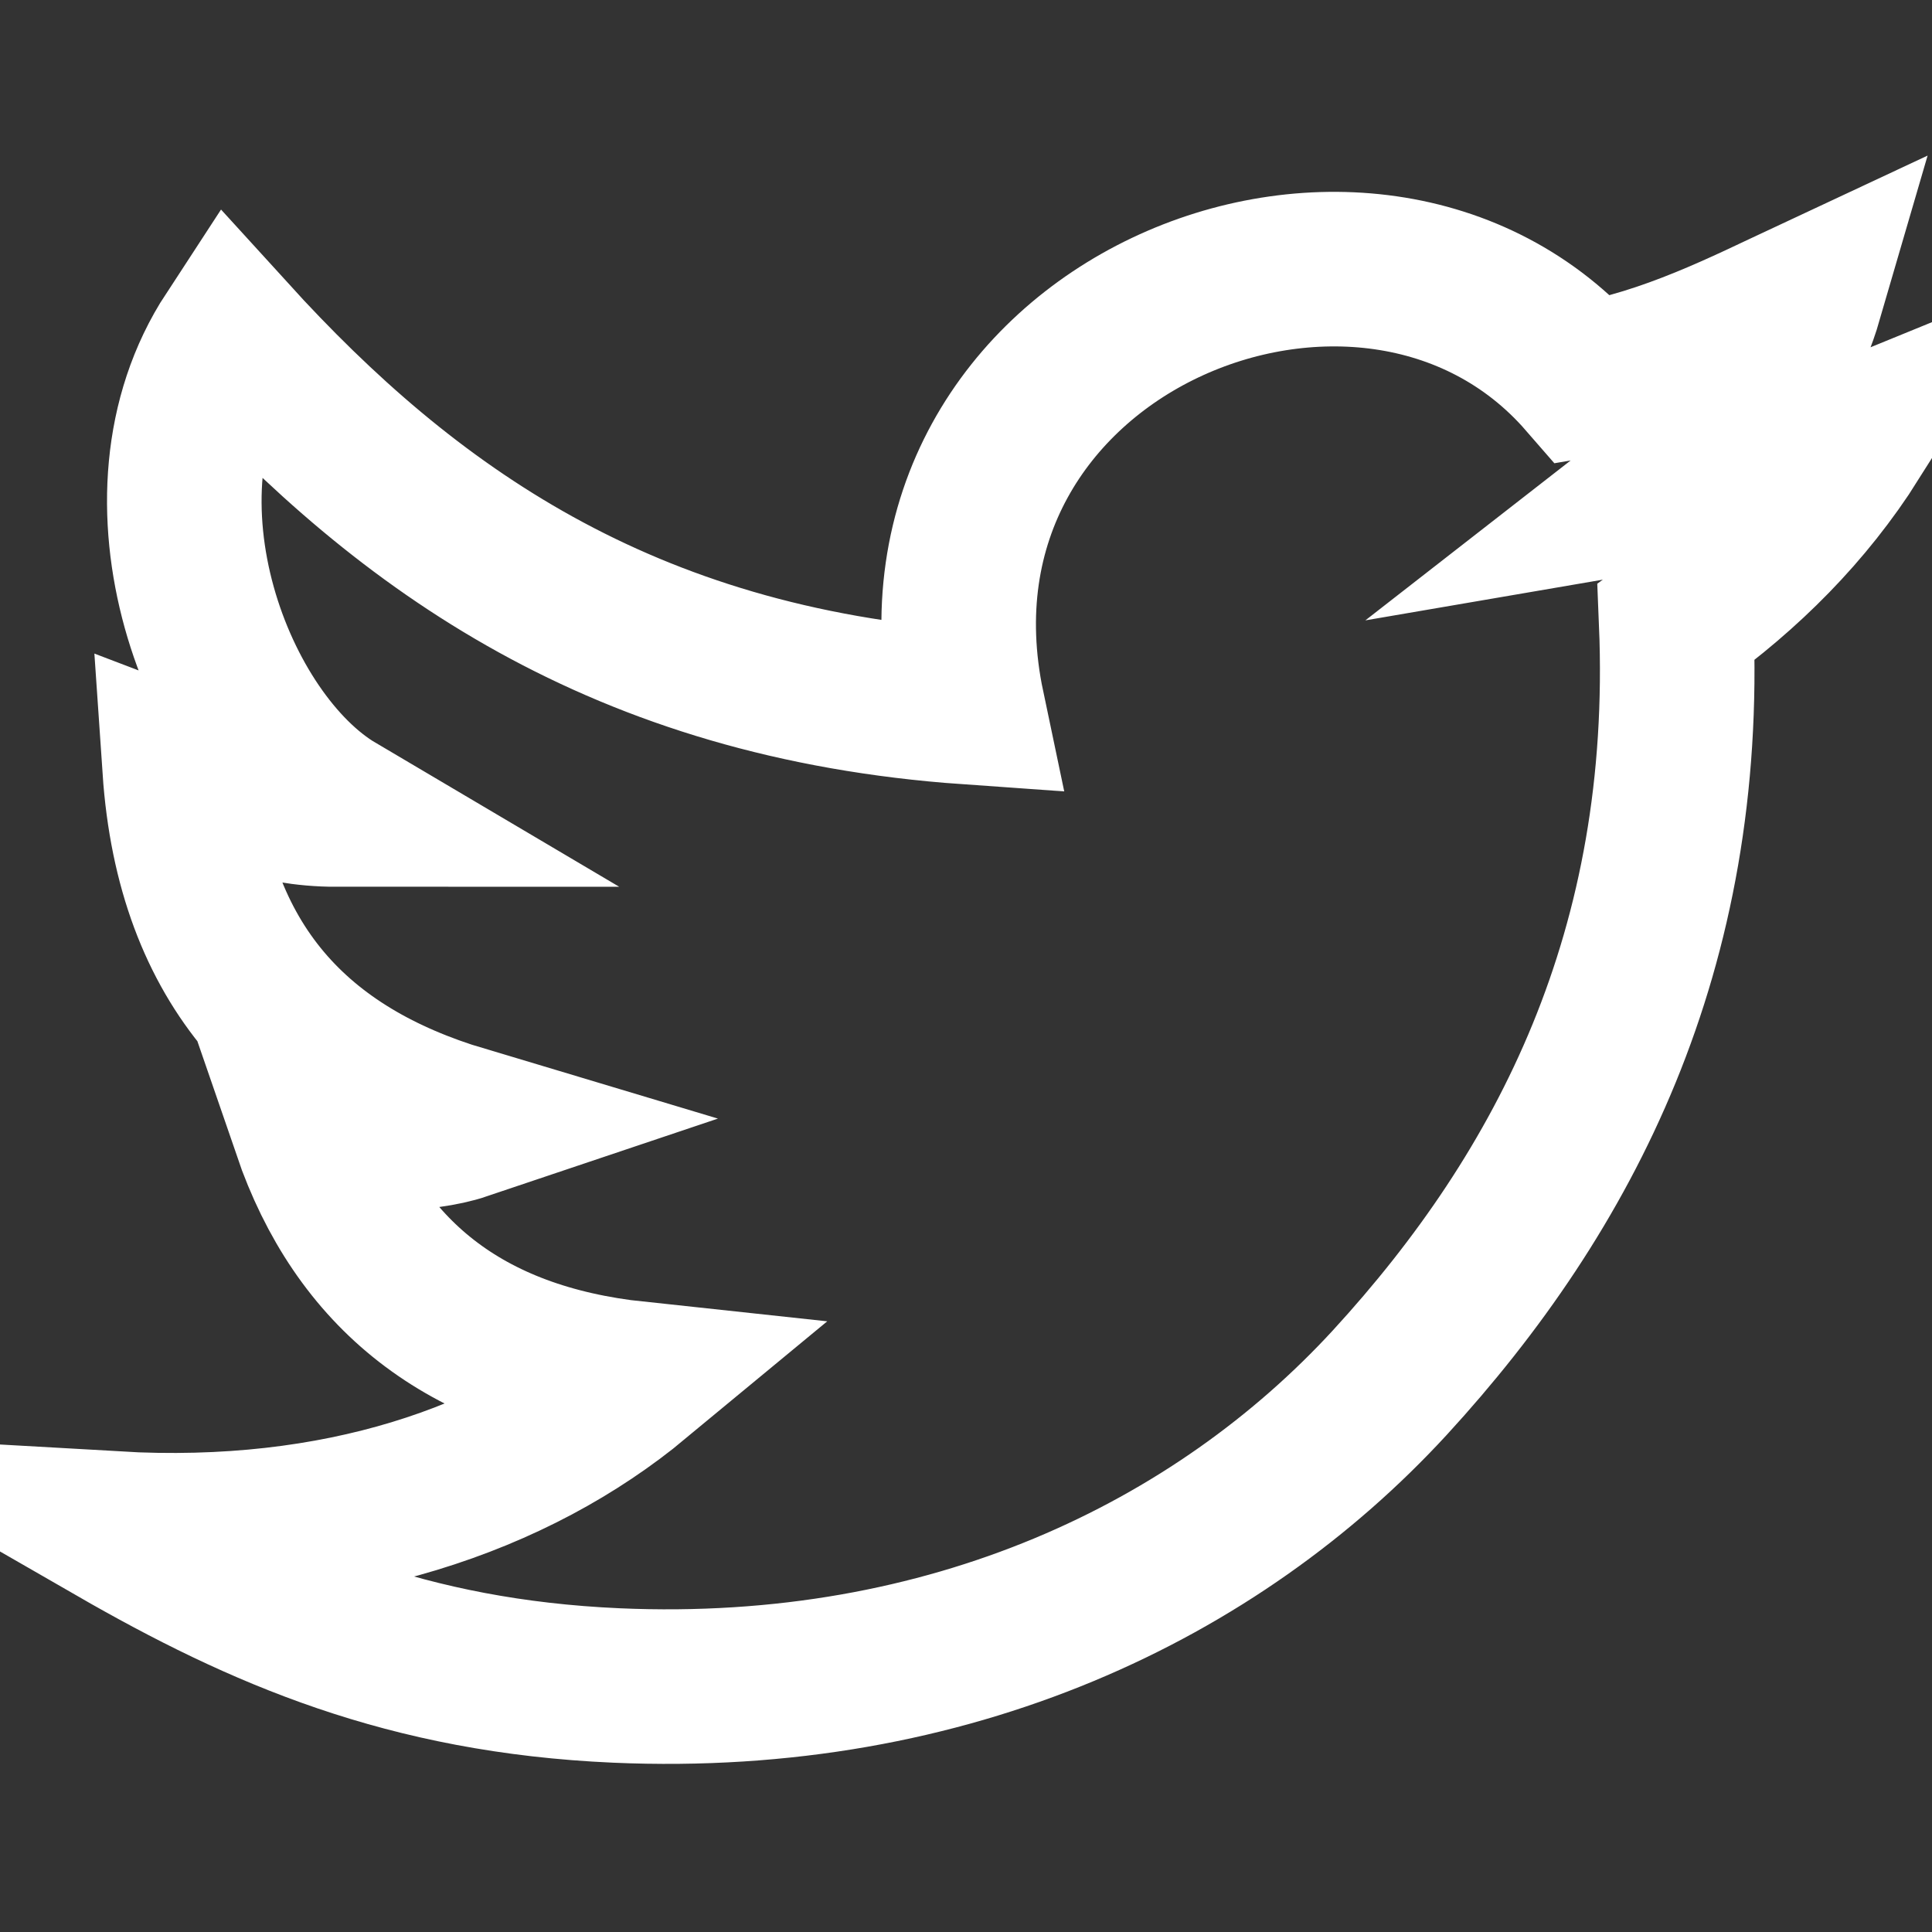
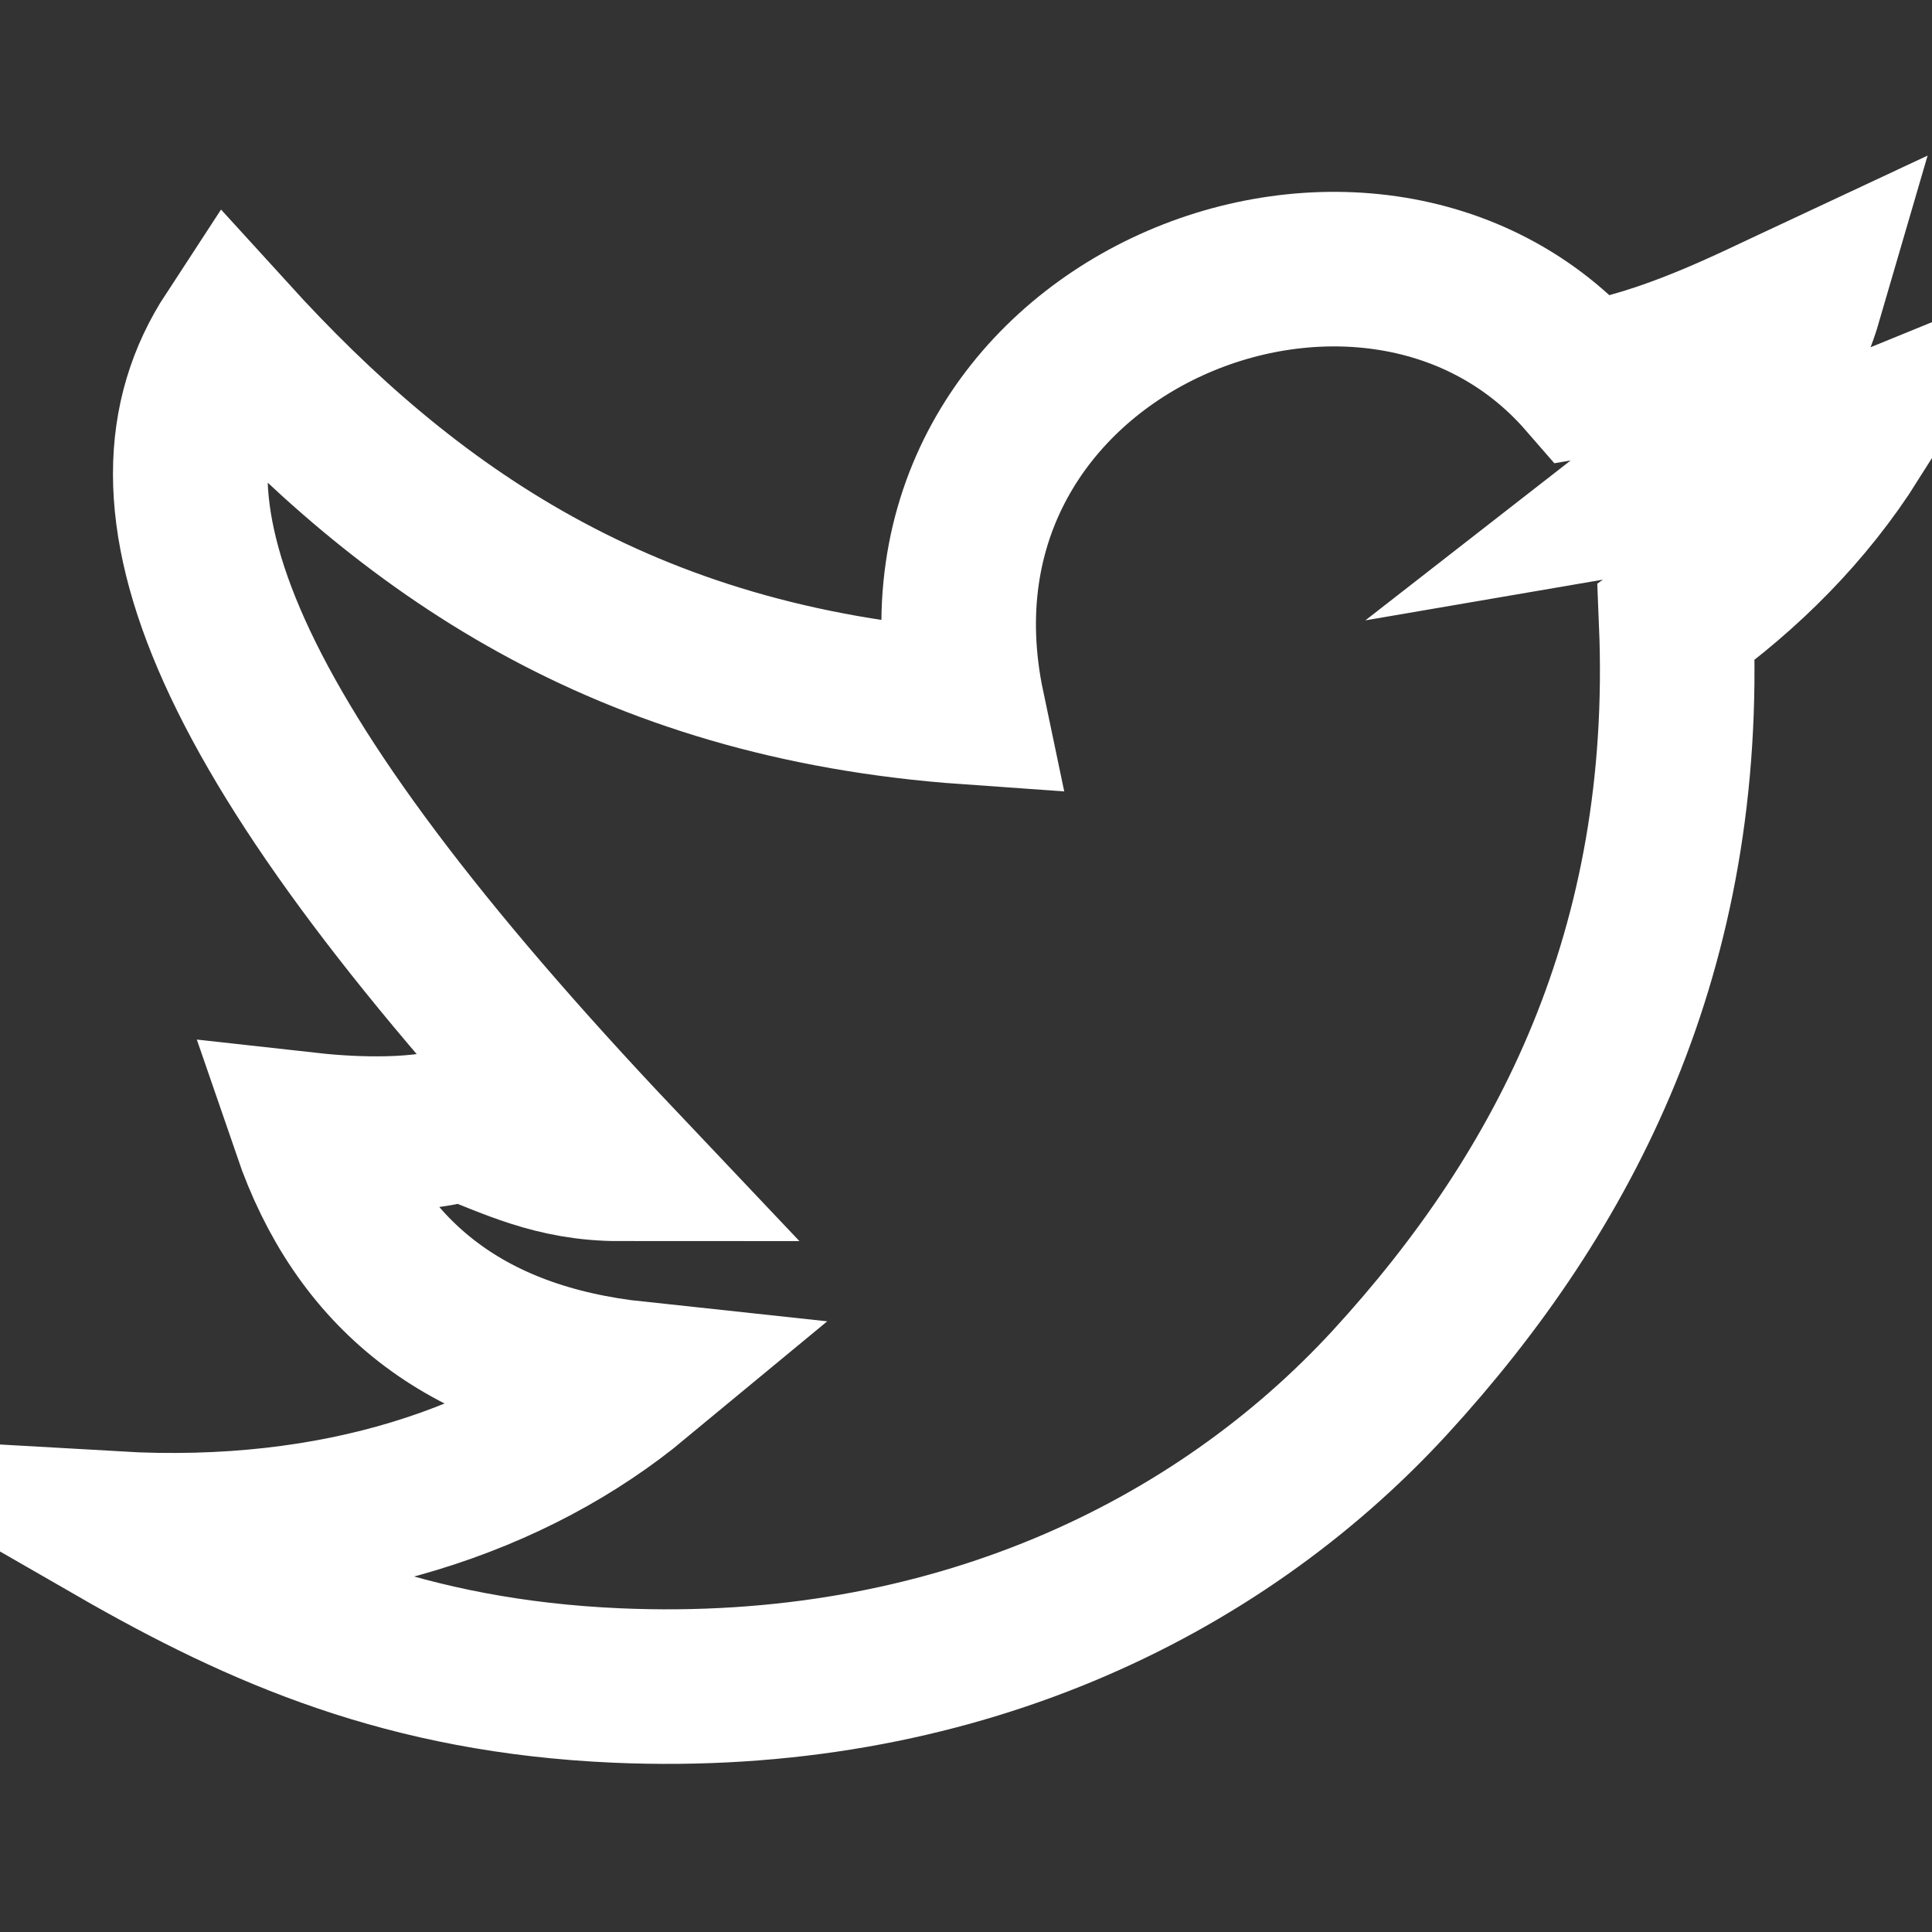
<svg xmlns="http://www.w3.org/2000/svg" version="1.1" id="Layer_2" x="0px" y="0px" width="50px" height="50px" viewBox="0 0 50 50" enable-background="new 0 0 50 50" xml:space="preserve">
  <rect x="0" y="0" width="50" height="50" fill="#333333" stroke="none" />
  <g id="XMLID_2_">
-     <path fill="none" stroke="#FFFFFF" stroke-width="4" stroke-miterlimit="10" d="M47.97,11.33c-1.21,1.91-2.77,3.46-4.59,4.77   c0.35,8.48-2.85,14.71-7.41,19.68C31.51,40.63,24.6,44,15.95,43.62c-5.41-0.24-9.18-1.88-12.97-4.06   c5.78,0.33,10.36-1.28,13.5-3.88c-4.49-0.48-7.2-2.74-8.47-6.44c1.26,0.14,2.93,0.17,3.97-0.18C7.74,27.79,5,25.03,4.65,19.89   c1.24,0.47,2.35,1.06,4.06,1.06C5.63,19.13,3.22,12.9,5.98,8.68c4.55,5,10.13,8.99,19.06,9.62C22.97,8.45,35.42,3.41,41,9.83   c2.19-0.37,4.19-1.4,5.73-2.12c-0.67,2.3-2.21,3.73-3.88,5.03C44.72,12.42,46.43,11.96,47.97,11.33z" />
+     <path fill="none" stroke="#FFFFFF" stroke-width="4" stroke-miterlimit="10" d="M47.97,11.33c-1.21,1.91-2.77,3.46-4.59,4.77   c0.35,8.48-2.85,14.71-7.41,19.68C31.51,40.63,24.6,44,15.95,43.62c-5.41-0.24-9.18-1.88-12.97-4.06   c5.78,0.33,10.36-1.28,13.5-3.88c-4.49-0.48-7.2-2.74-8.47-6.44c1.26,0.14,2.93,0.17,3.97-0.18c1.24,0.47,2.35,1.06,4.06,1.06C5.63,19.13,3.22,12.9,5.98,8.68c4.55,5,10.13,8.99,19.06,9.62C22.97,8.45,35.42,3.41,41,9.83   c2.19-0.37,4.19-1.4,5.73-2.12c-0.67,2.3-2.21,3.73-3.88,5.03C44.72,12.42,46.43,11.96,47.97,11.33z" />
  </g>
</svg>